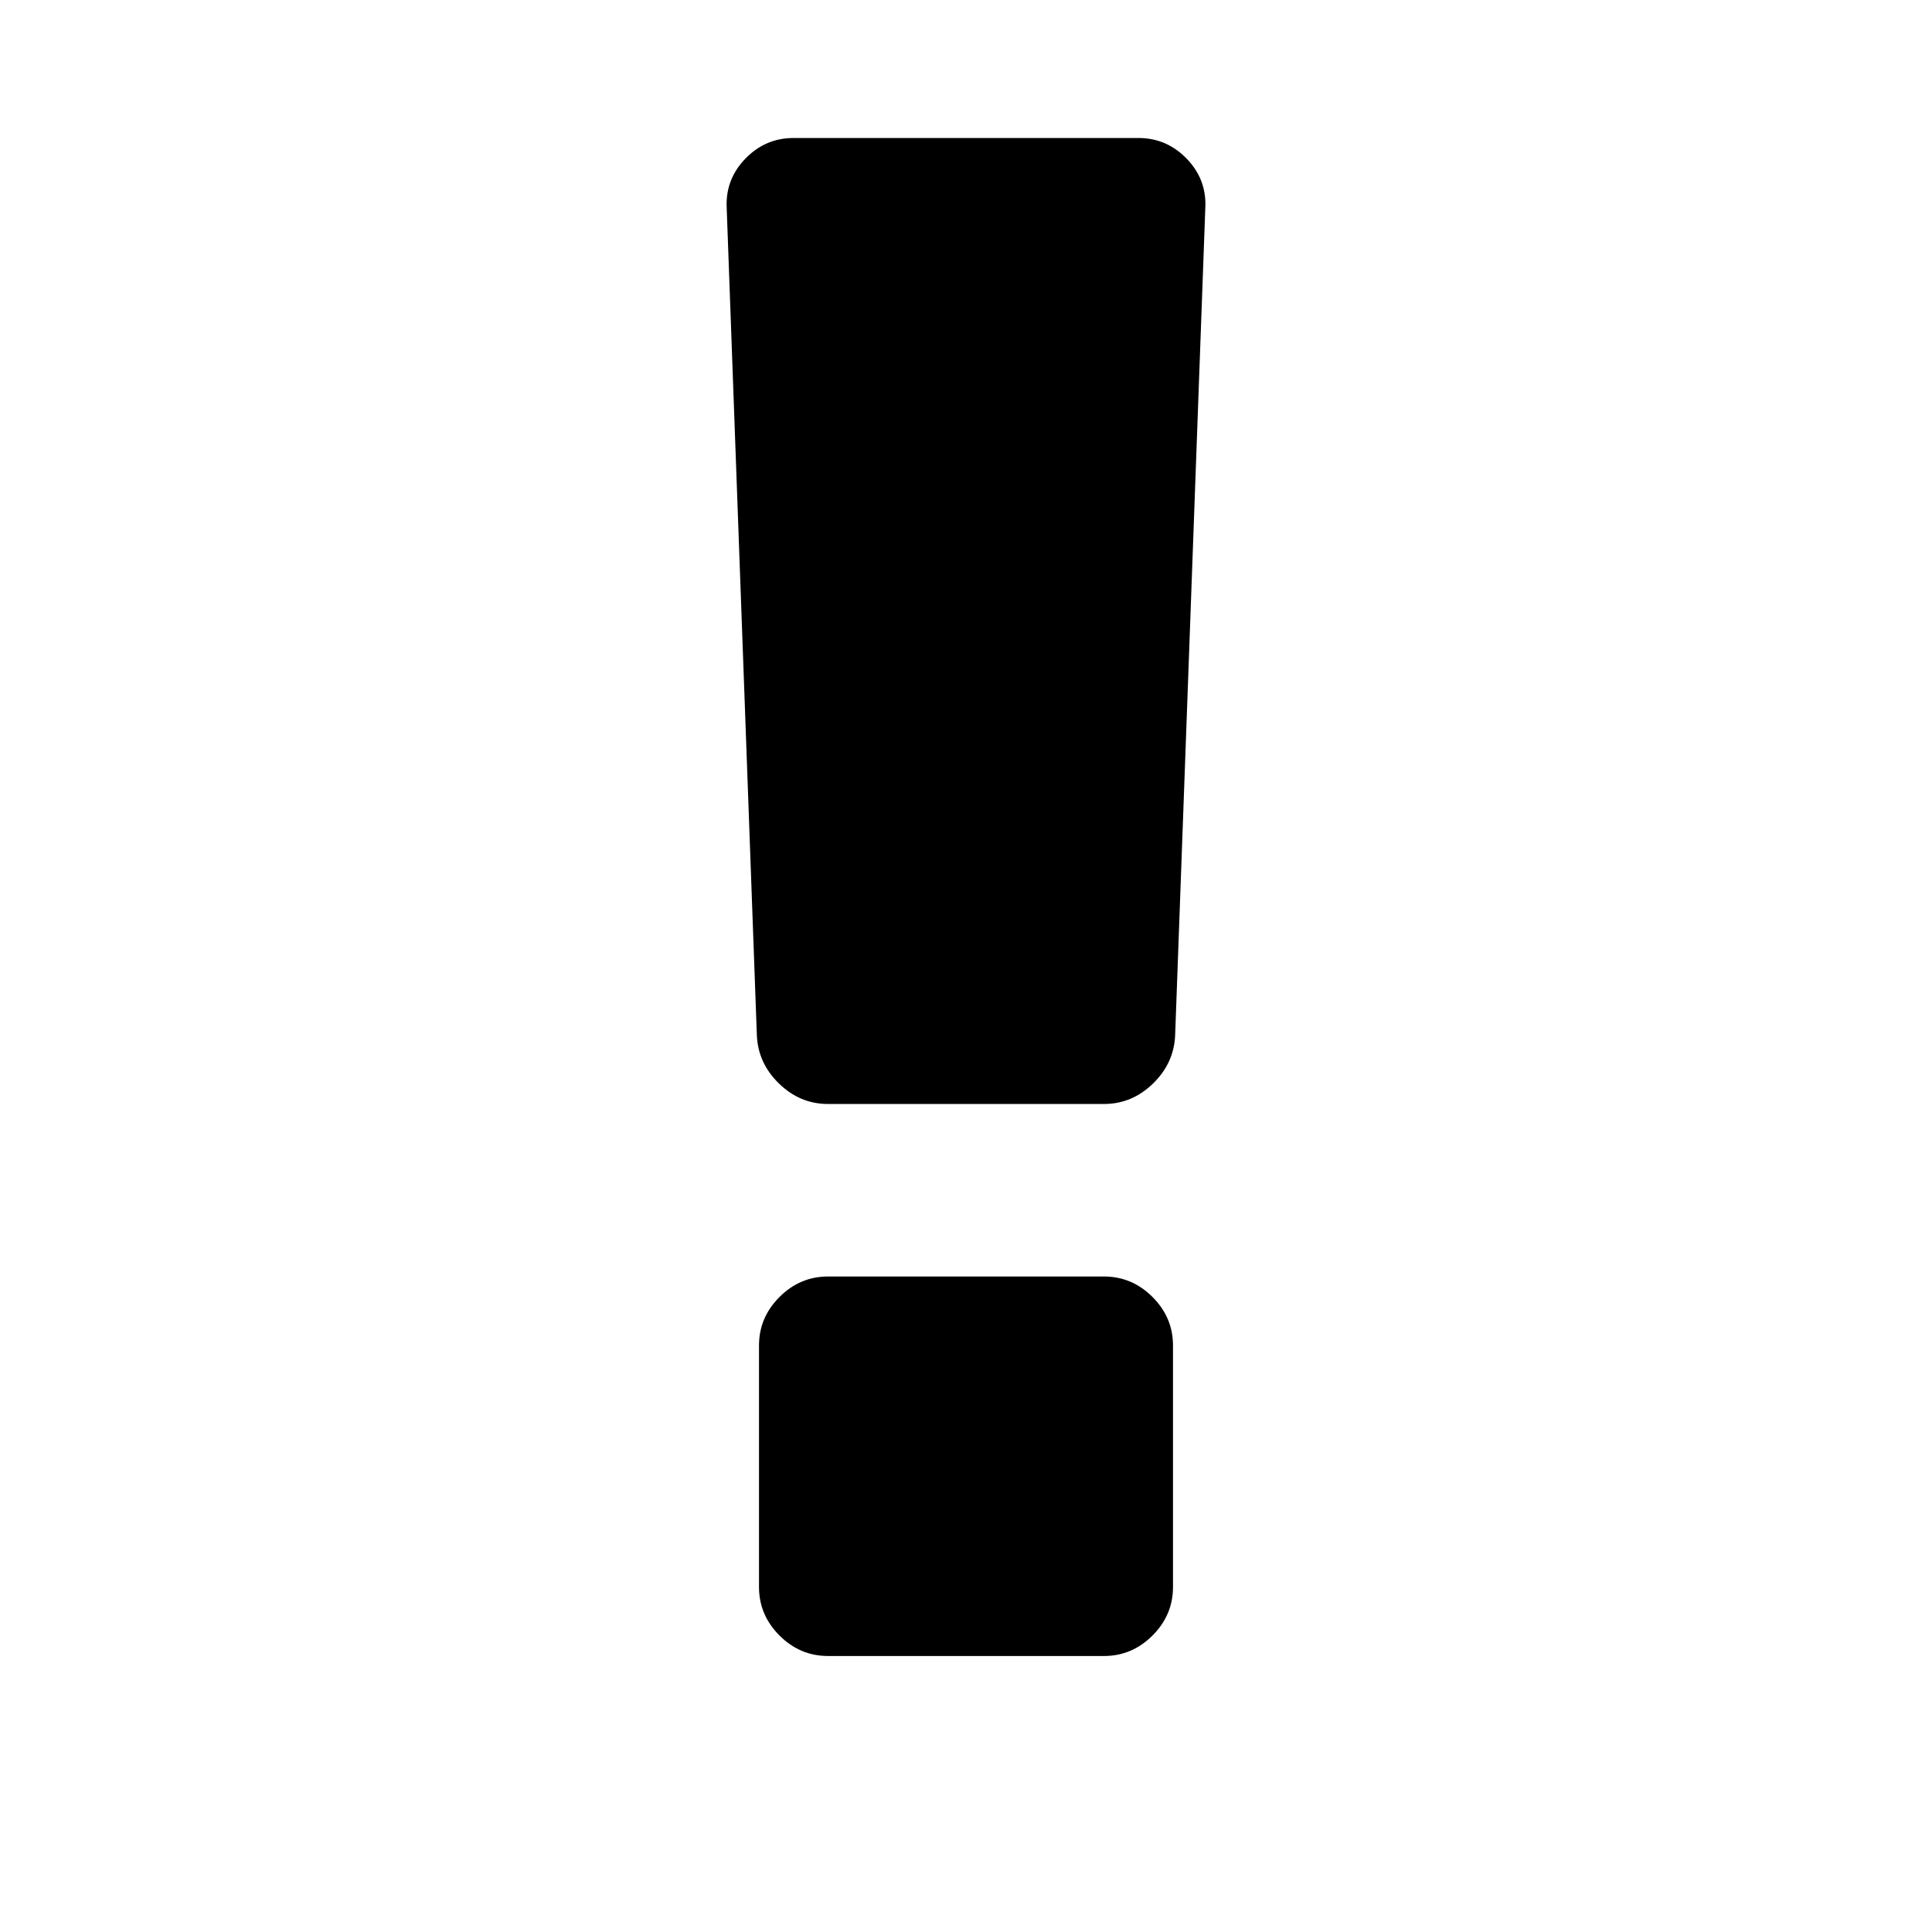
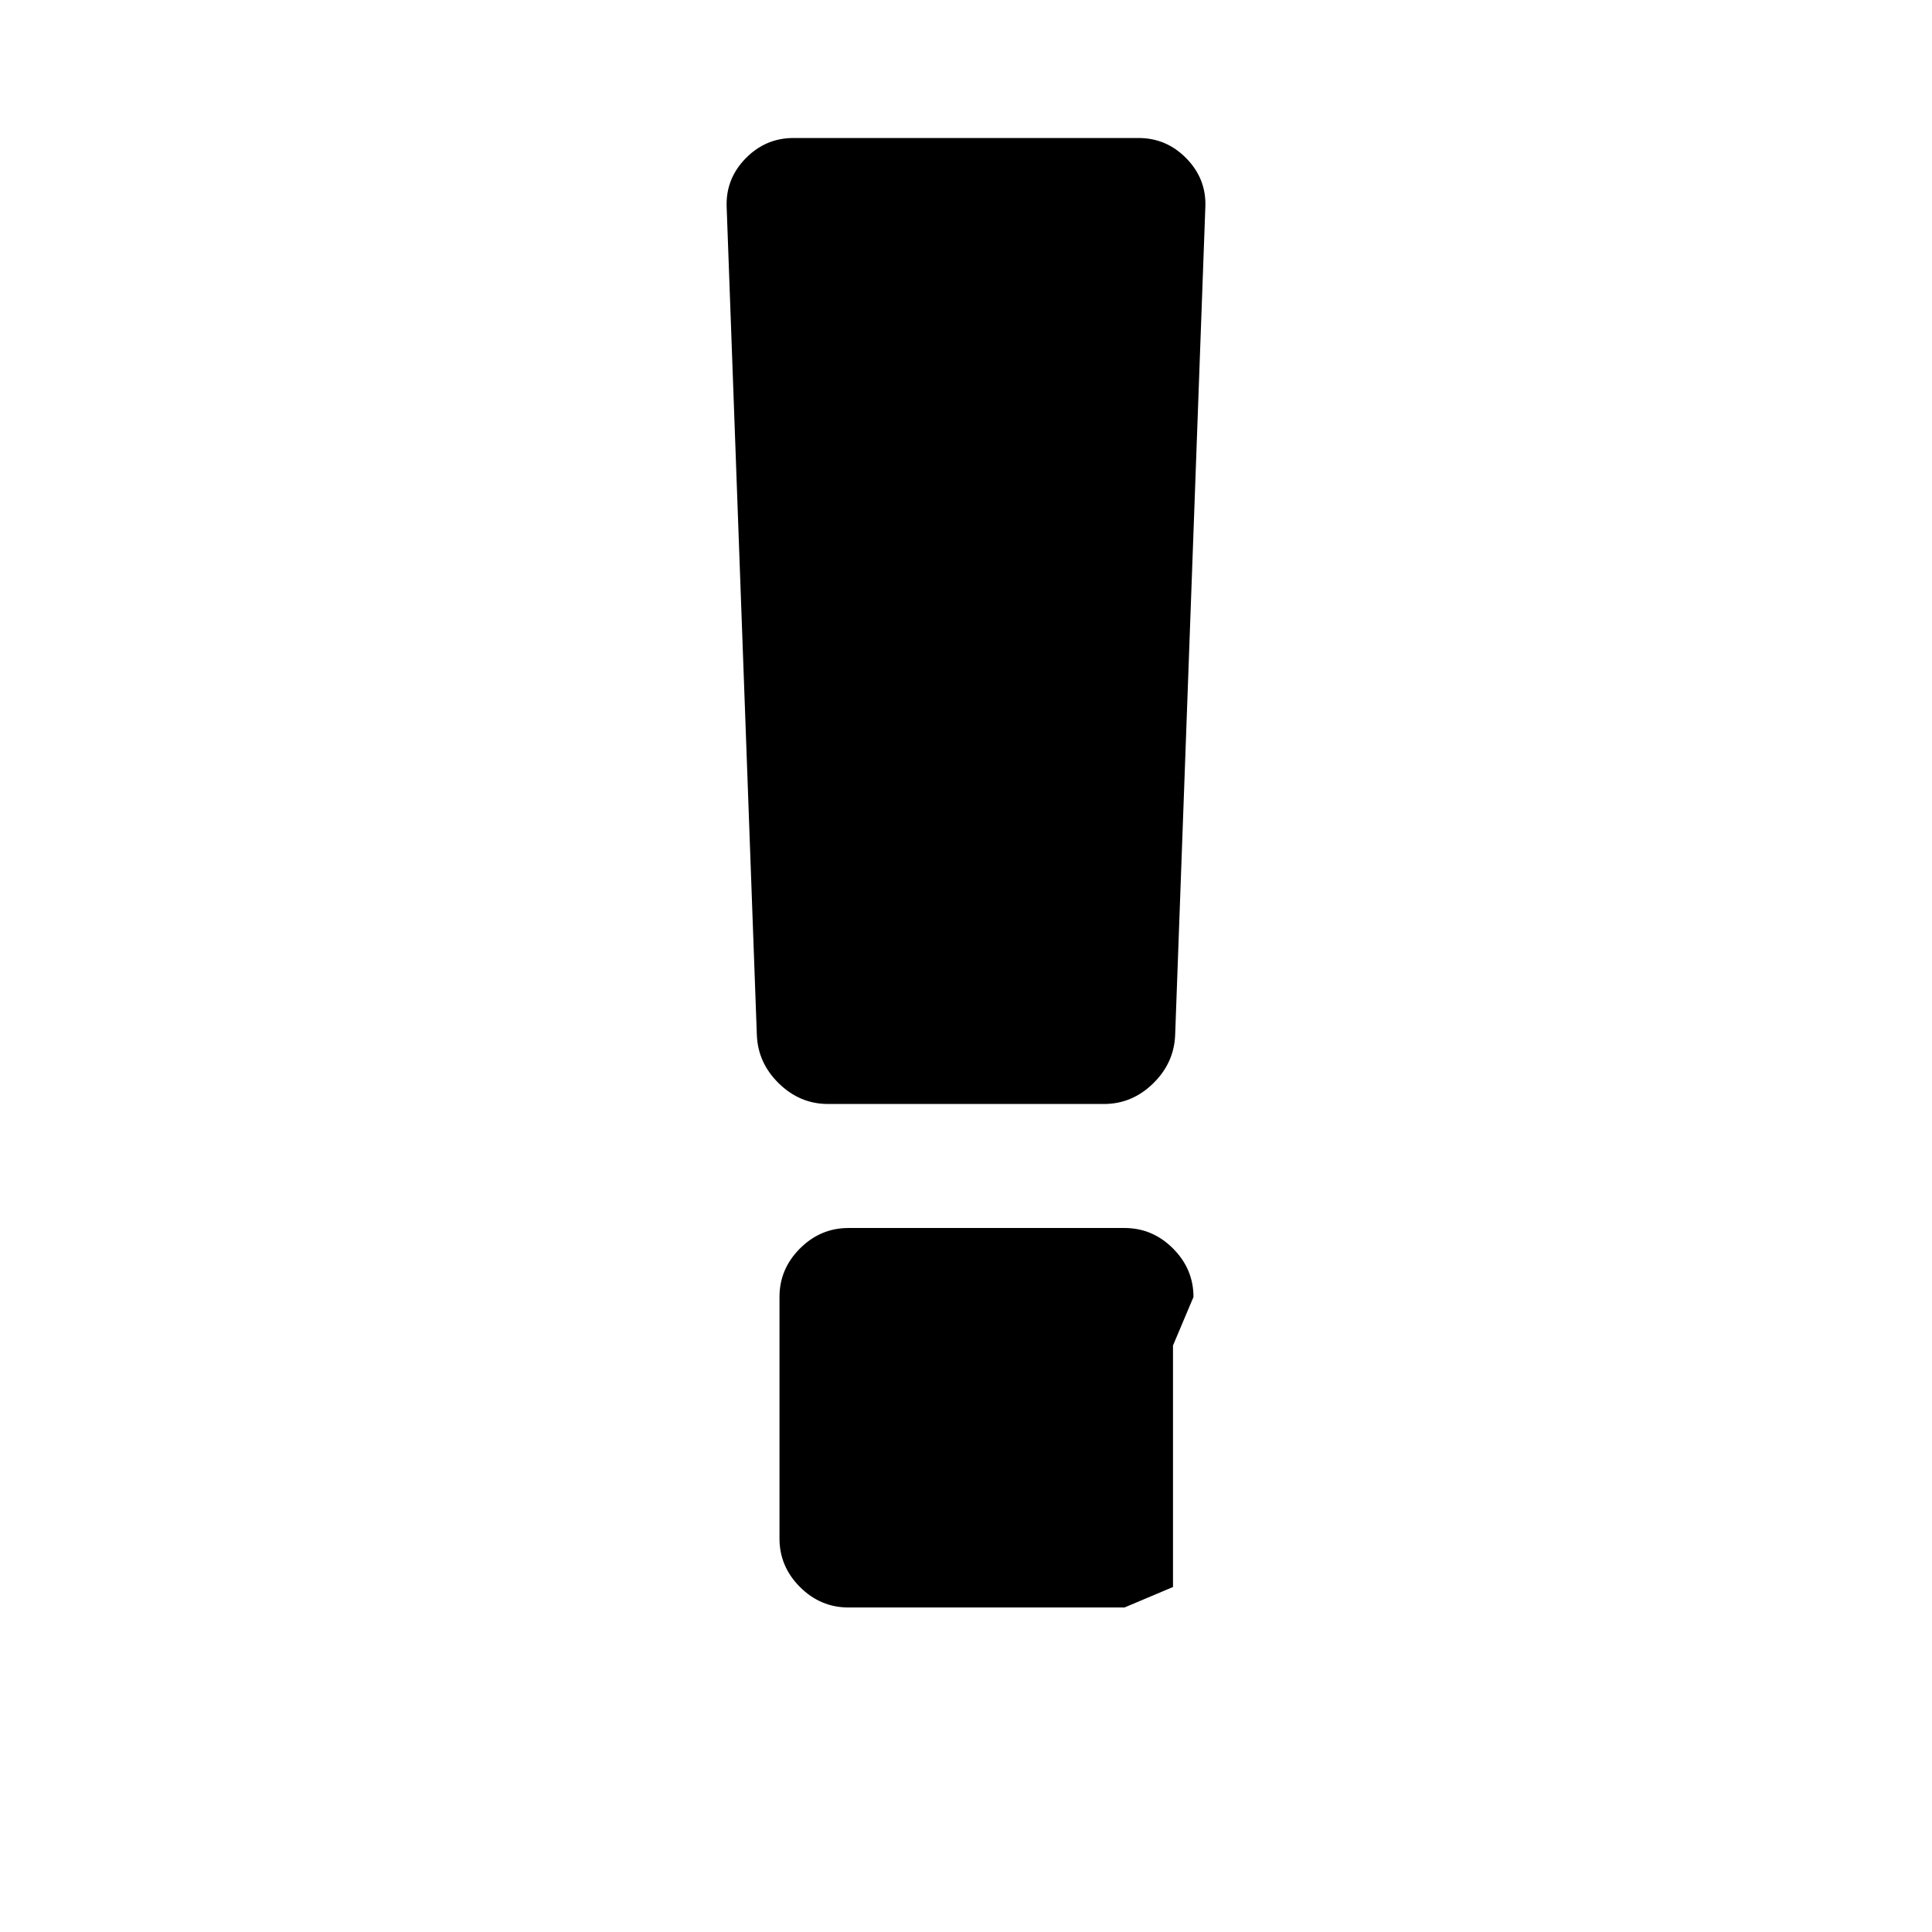
<svg xmlns="http://www.w3.org/2000/svg" version="1.1" width="128" height="128" viewBox="0 0 128 128">
  <title>exclamation</title>
-   <path d="M77.714 89.143v16q0 1.857-1.357 3.214t-3.214 1.357h-18.286q-1.857 0-3.214-1.357t-1.357-3.214v-16q0-1.857 1.357-3.214t3.214-1.357h18.286q1.857 0 3.214 1.357t1.357 3.214zM79.857 13.714l-2 54.857q-0.071 1.857-1.464 3.214t-3.25 1.357h-18.286q-1.857 0-3.25-1.357t-1.464-3.214l-2-54.857q-0.071-1.857 1.25-3.214t3.179-1.357h22.857q1.857 0 3.179 1.357t1.25 3.214z" />
+   <path d="M77.714 89.143v16t-3.214 1.357h-18.286q-1.857 0-3.214-1.357t-1.357-3.214v-16q0-1.857 1.357-3.214t3.214-1.357h18.286q1.857 0 3.214 1.357t1.357 3.214zM79.857 13.714l-2 54.857q-0.071 1.857-1.464 3.214t-3.25 1.357h-18.286q-1.857 0-3.25-1.357t-1.464-3.214l-2-54.857q-0.071-1.857 1.25-3.214t3.179-1.357h22.857q1.857 0 3.179 1.357t1.25 3.214z" />
</svg>